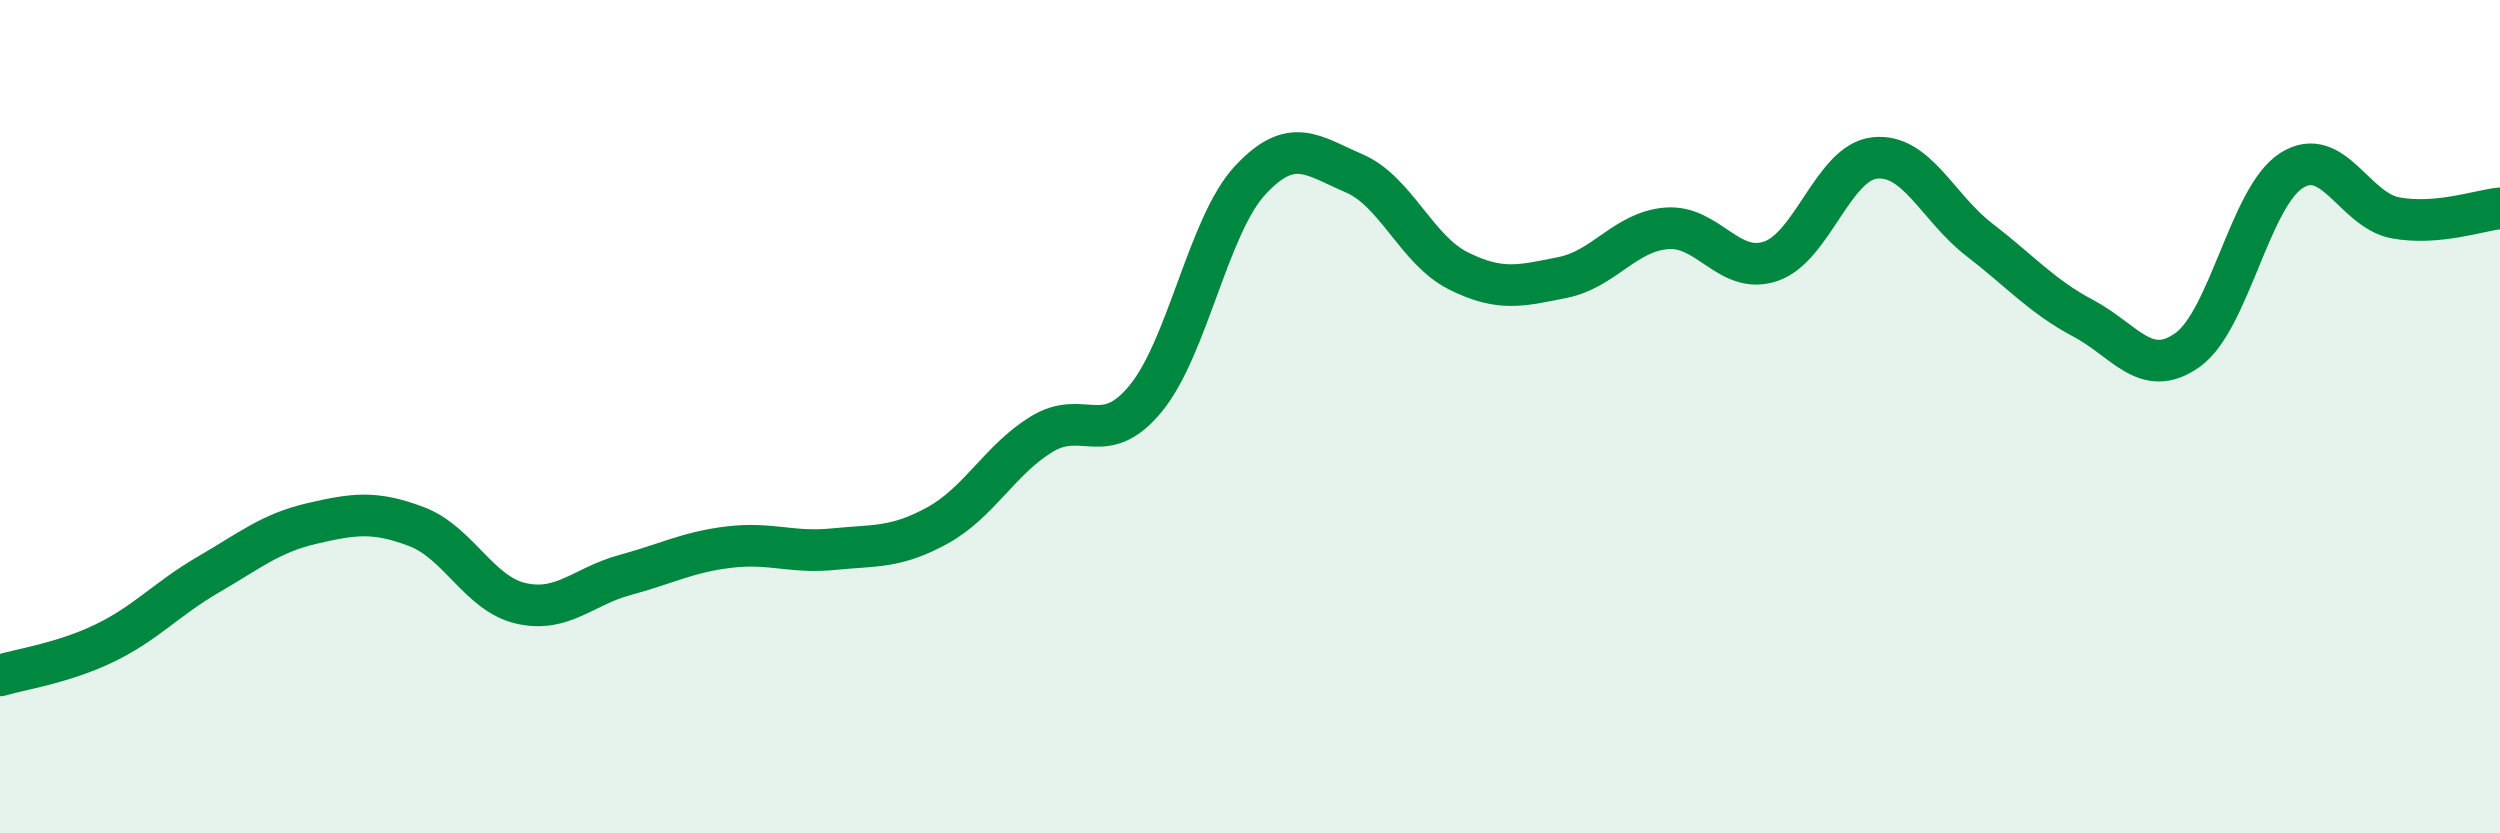
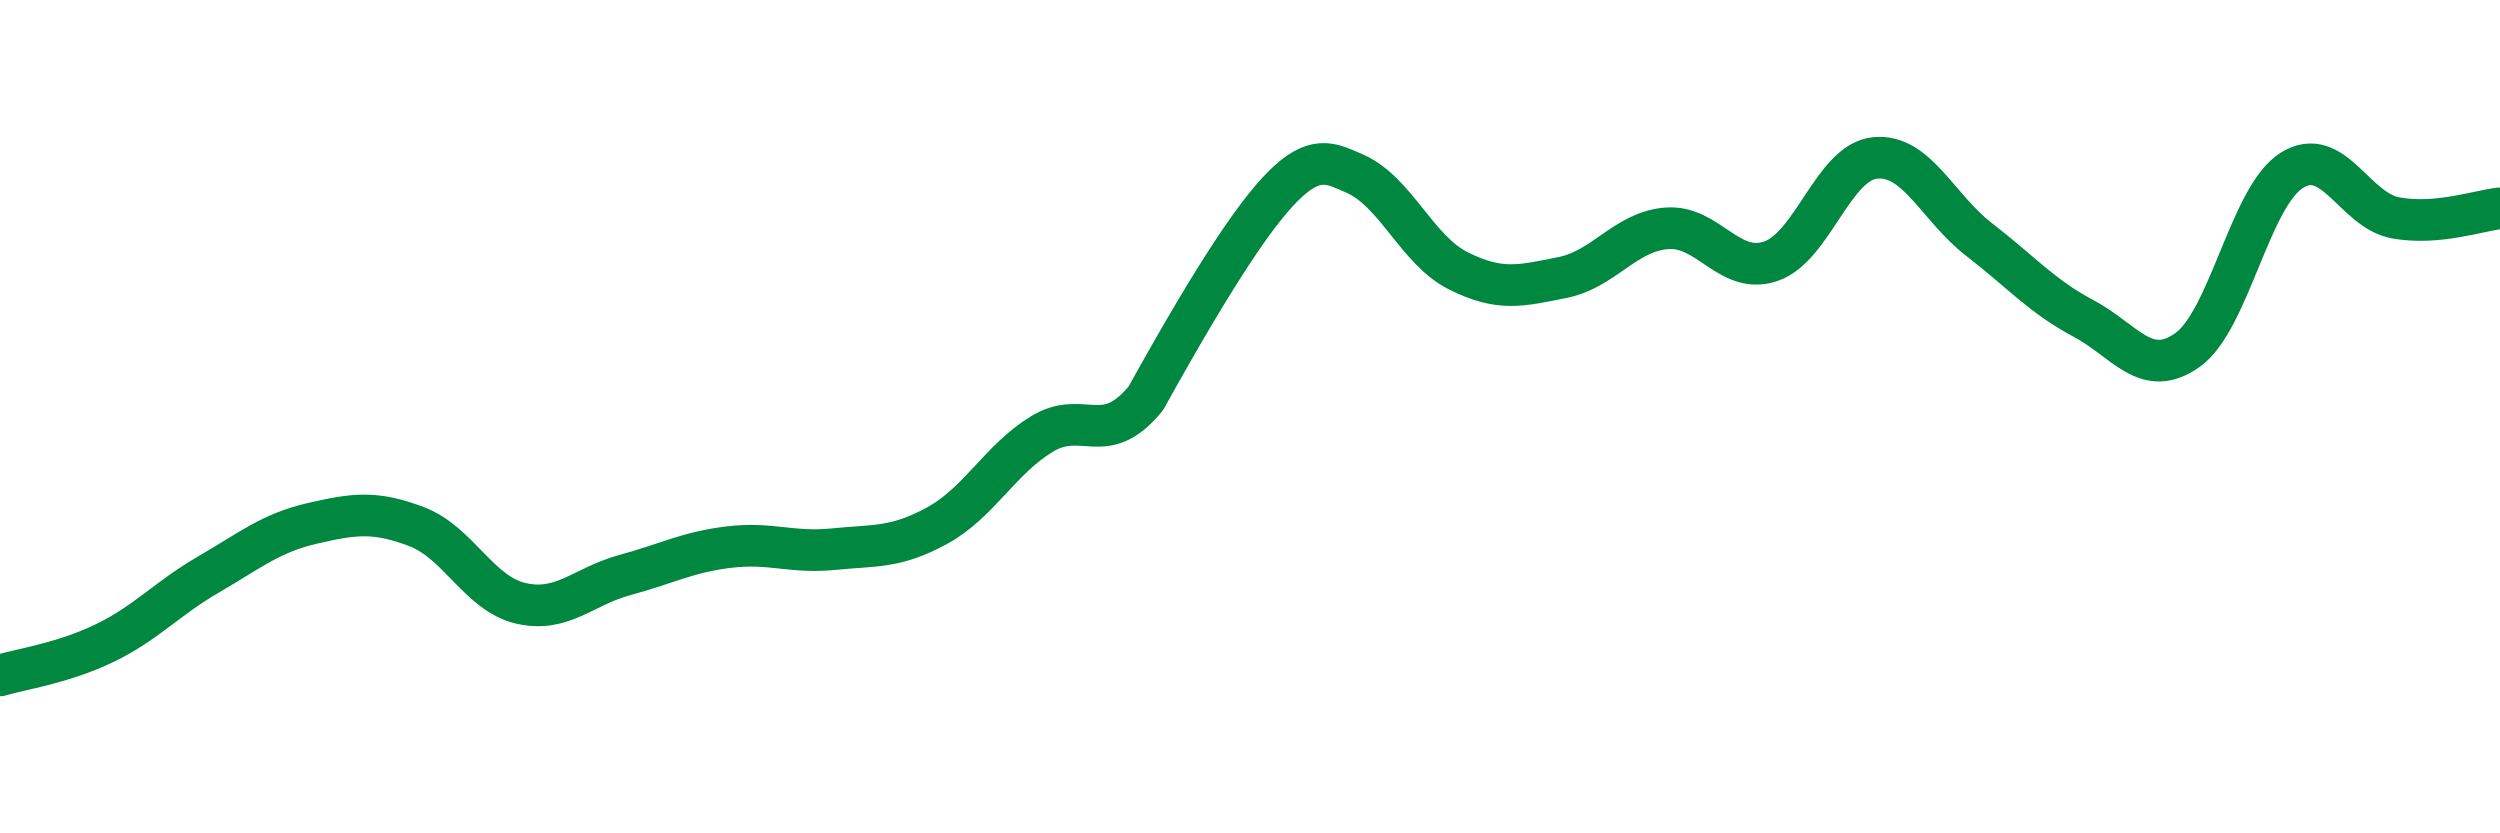
<svg xmlns="http://www.w3.org/2000/svg" width="60" height="20" viewBox="0 0 60 20">
-   <path d="M 0,16.21 C 0.5,16.06 1.5,15.92 2.5,15.44 C 3.5,14.96 4,14.37 5,13.79 C 6,13.21 6.5,12.79 7.5,12.56 C 8.5,12.33 9,12.26 10,12.64 C 11,13.02 11.5,14.25 12.5,14.48 C 13.5,14.71 14,14.07 15,13.8 C 16,13.53 16.5,13.25 17.5,13.13 C 18.5,13.01 19,13.28 20,13.18 C 21,13.08 21.5,13.16 22.5,12.61 C 23.5,12.06 24,11.03 25,10.42 C 26,9.81 26.5,10.78 27.5,9.56 C 28.5,8.34 29,5.41 30,4.33 C 31,3.25 31.5,3.73 32.5,4.16 C 33.5,4.59 34,6 35,6.5 C 36,7 36.5,6.86 37.5,6.66 C 38.5,6.46 39,5.56 40,5.48 C 41,5.4 41.5,6.61 42.5,6.27 C 43.5,5.93 44,3.89 45,3.79 C 46,3.69 46.5,4.98 47.5,5.75 C 48.5,6.52 49,7.11 50,7.64 C 51,8.17 51.5,9.11 52.5,8.4 C 53.5,7.69 54,4.72 55,4.09 C 56,3.46 56.5,5.05 57.5,5.23 C 58.5,5.41 59.5,5.05 60,5L60 20L0 20Z" fill="#008740" opacity="0.1" stroke-linecap="round" stroke-linejoin="round" />
-   <path d="M 0,16.21 C 0.5,16.06 1.5,15.92 2.5,15.44 C 3.5,14.96 4,14.37 5,13.79 C 6,13.21 6.5,12.79 7.5,12.56 C 8.5,12.33 9,12.26 10,12.64 C 11,13.02 11.5,14.25 12.5,14.48 C 13.5,14.71 14,14.07 15,13.8 C 16,13.53 16.5,13.25 17.5,13.13 C 18.5,13.01 19,13.28 20,13.18 C 21,13.08 21.5,13.16 22.5,12.61 C 23.5,12.06 24,11.03 25,10.42 C 26,9.81 26.5,10.78 27.5,9.56 C 28.5,8.34 29,5.41 30,4.33 C 31,3.25 31.5,3.73 32.5,4.16 C 33.5,4.59 34,6 35,6.5 C 36,7 36.5,6.86 37.5,6.66 C 38.5,6.46 39,5.56 40,5.48 C 41,5.4 41.5,6.61 42.5,6.27 C 43.5,5.93 44,3.89 45,3.79 C 46,3.69 46.5,4.98 47.5,5.75 C 48.5,6.52 49,7.11 50,7.64 C 51,8.17 51.5,9.11 52.5,8.4 C 53.5,7.69 54,4.72 55,4.09 C 56,3.46 56.5,5.05 57.5,5.23 C 58.5,5.41 59.5,5.05 60,5" stroke="#008740" stroke-width="1" fill="none" stroke-linecap="round" stroke-linejoin="round" />
+   <path d="M 0,16.21 C 0.5,16.06 1.5,15.92 2.5,15.44 C 3.5,14.96 4,14.37 5,13.79 C 6,13.21 6.5,12.79 7.5,12.56 C 8.5,12.33 9,12.26 10,12.64 C 11,13.02 11.5,14.25 12.5,14.48 C 13.5,14.71 14,14.07 15,13.8 C 16,13.53 16.5,13.25 17.5,13.13 C 18.5,13.01 19,13.28 20,13.18 C 21,13.08 21.5,13.16 22.5,12.61 C 23.5,12.06 24,11.03 25,10.42 C 26,9.81 26.5,10.78 27.5,9.56 C 31,3.25 31.5,3.73 32.5,4.16 C 33.5,4.59 34,6 35,6.5 C 36,7 36.5,6.86 37.5,6.66 C 38.5,6.46 39,5.56 40,5.48 C 41,5.4 41.5,6.61 42.5,6.27 C 43.5,5.93 44,3.89 45,3.79 C 46,3.69 46.5,4.98 47.5,5.75 C 48.5,6.52 49,7.11 50,7.64 C 51,8.17 51.5,9.11 52.5,8.4 C 53.5,7.69 54,4.72 55,4.09 C 56,3.46 56.5,5.05 57.5,5.23 C 58.5,5.41 59.5,5.05 60,5" stroke="#008740" stroke-width="1" fill="none" stroke-linecap="round" stroke-linejoin="round" />
</svg>